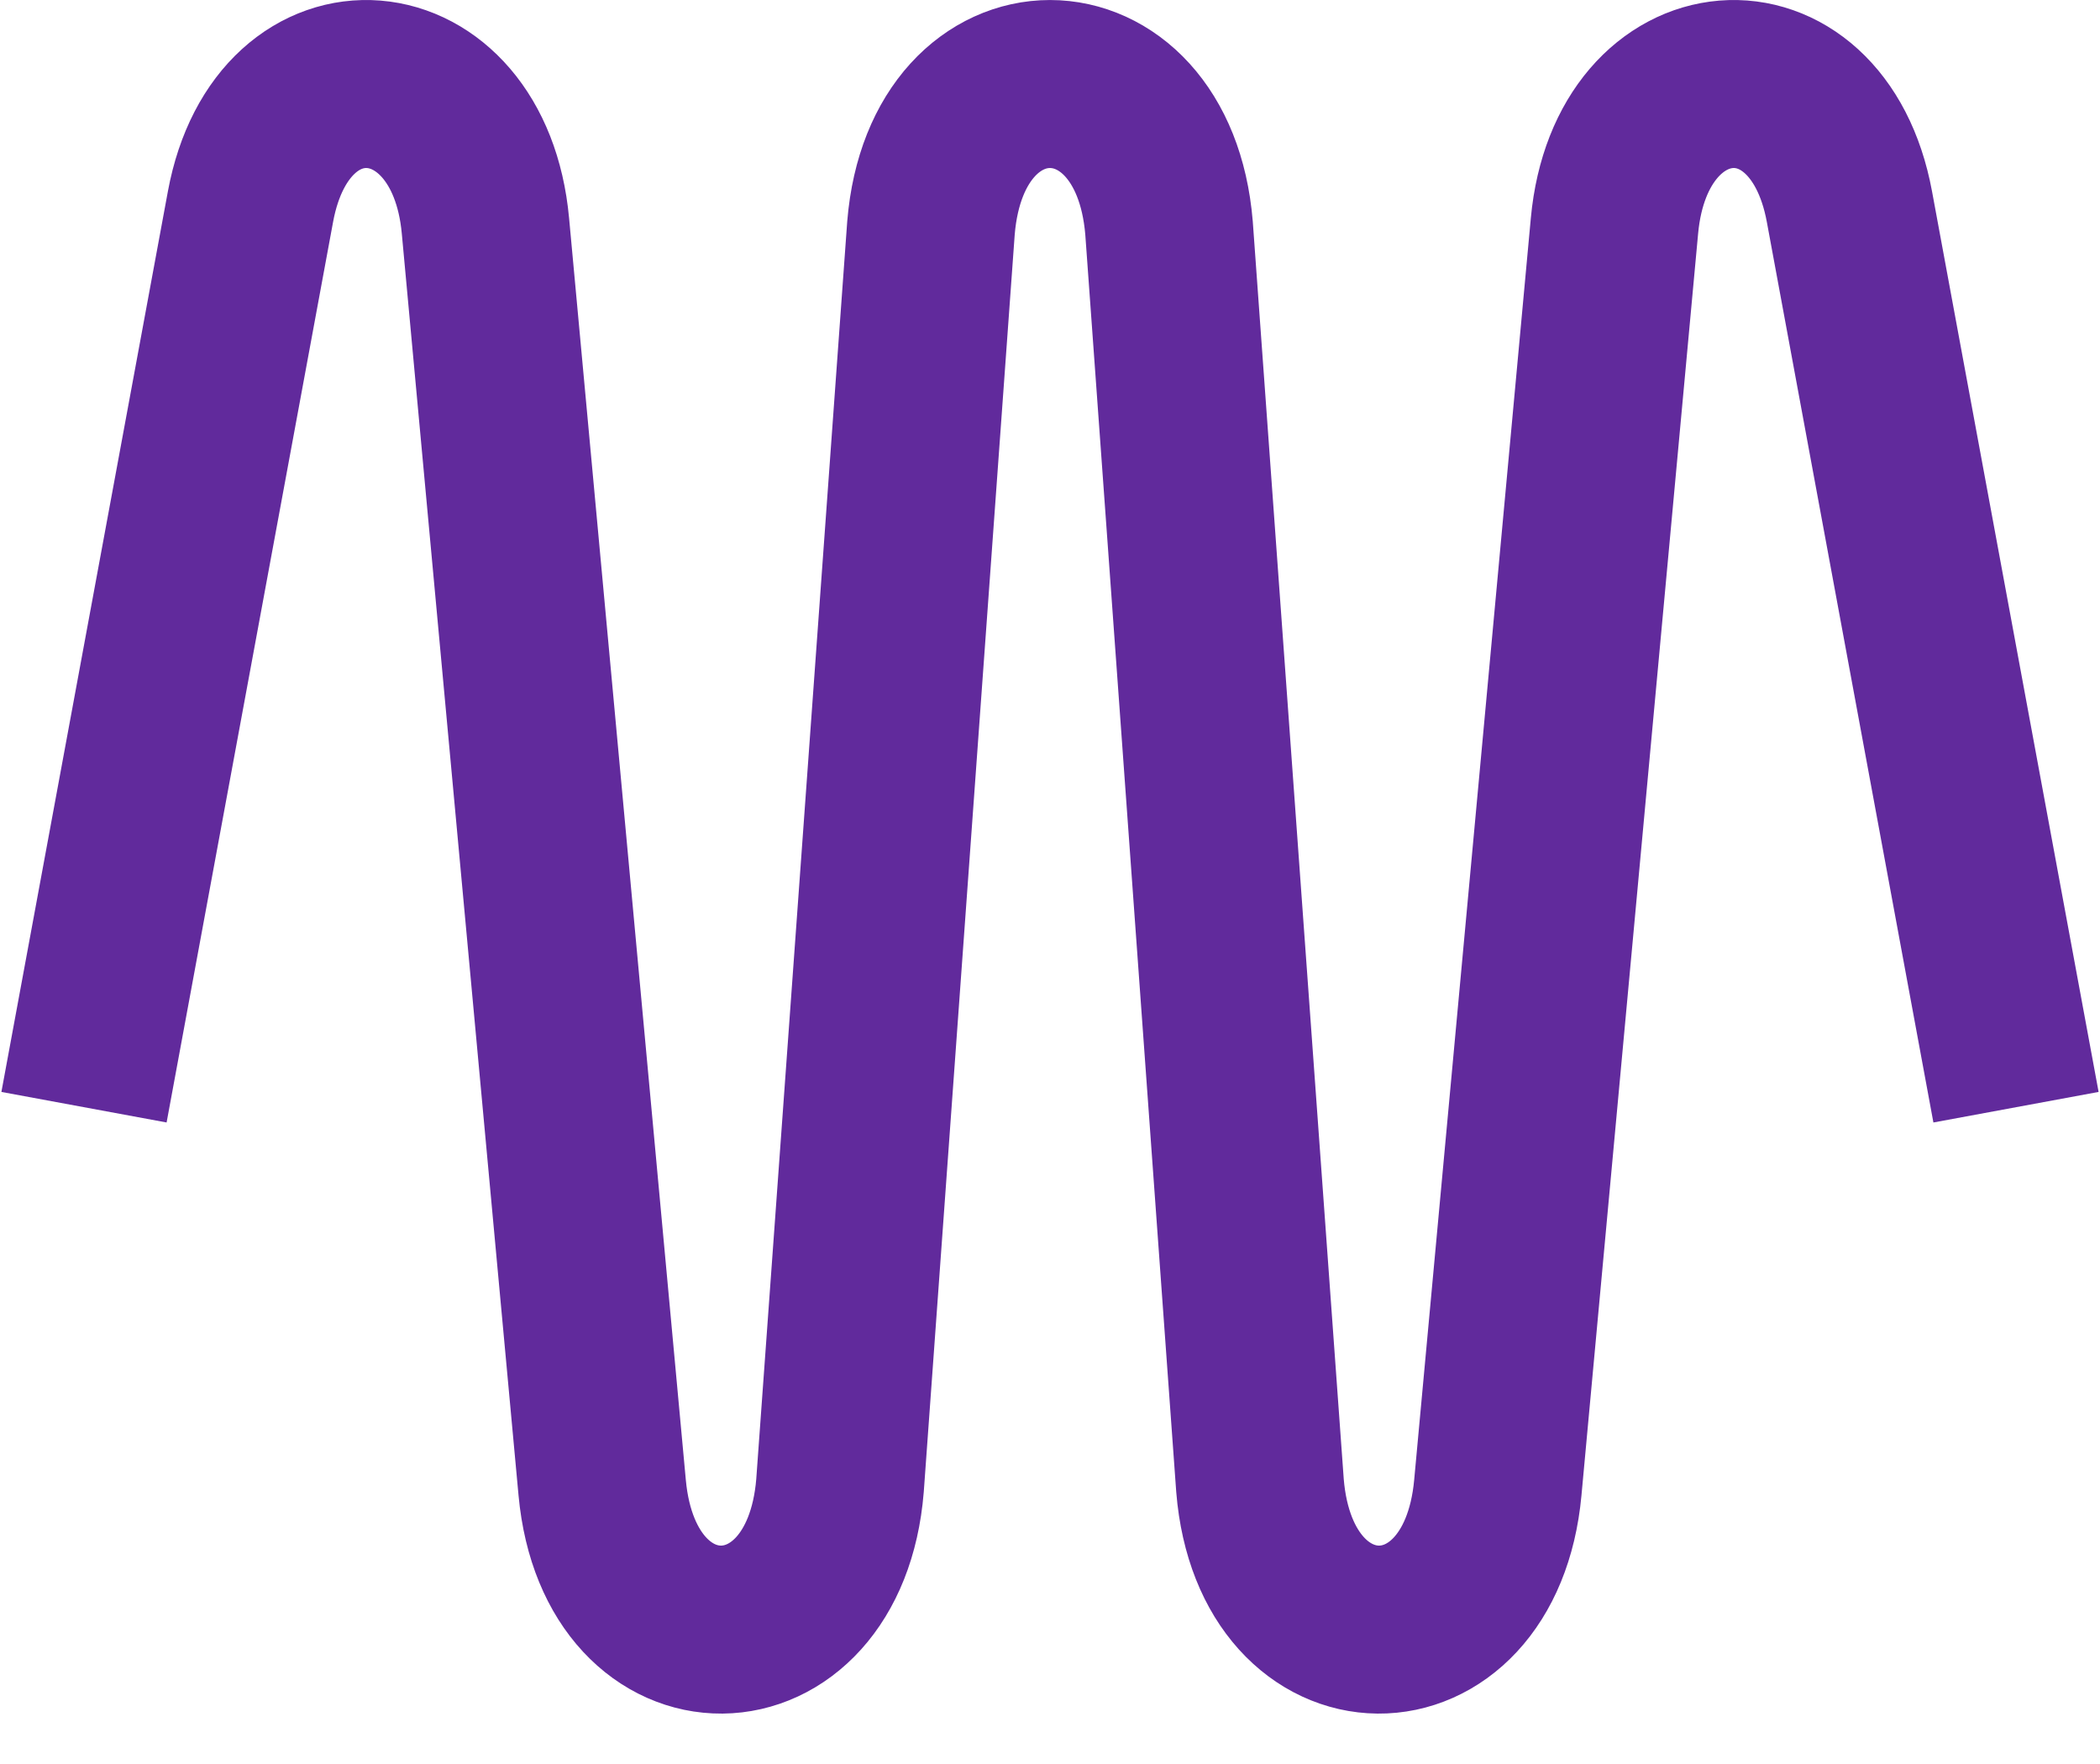
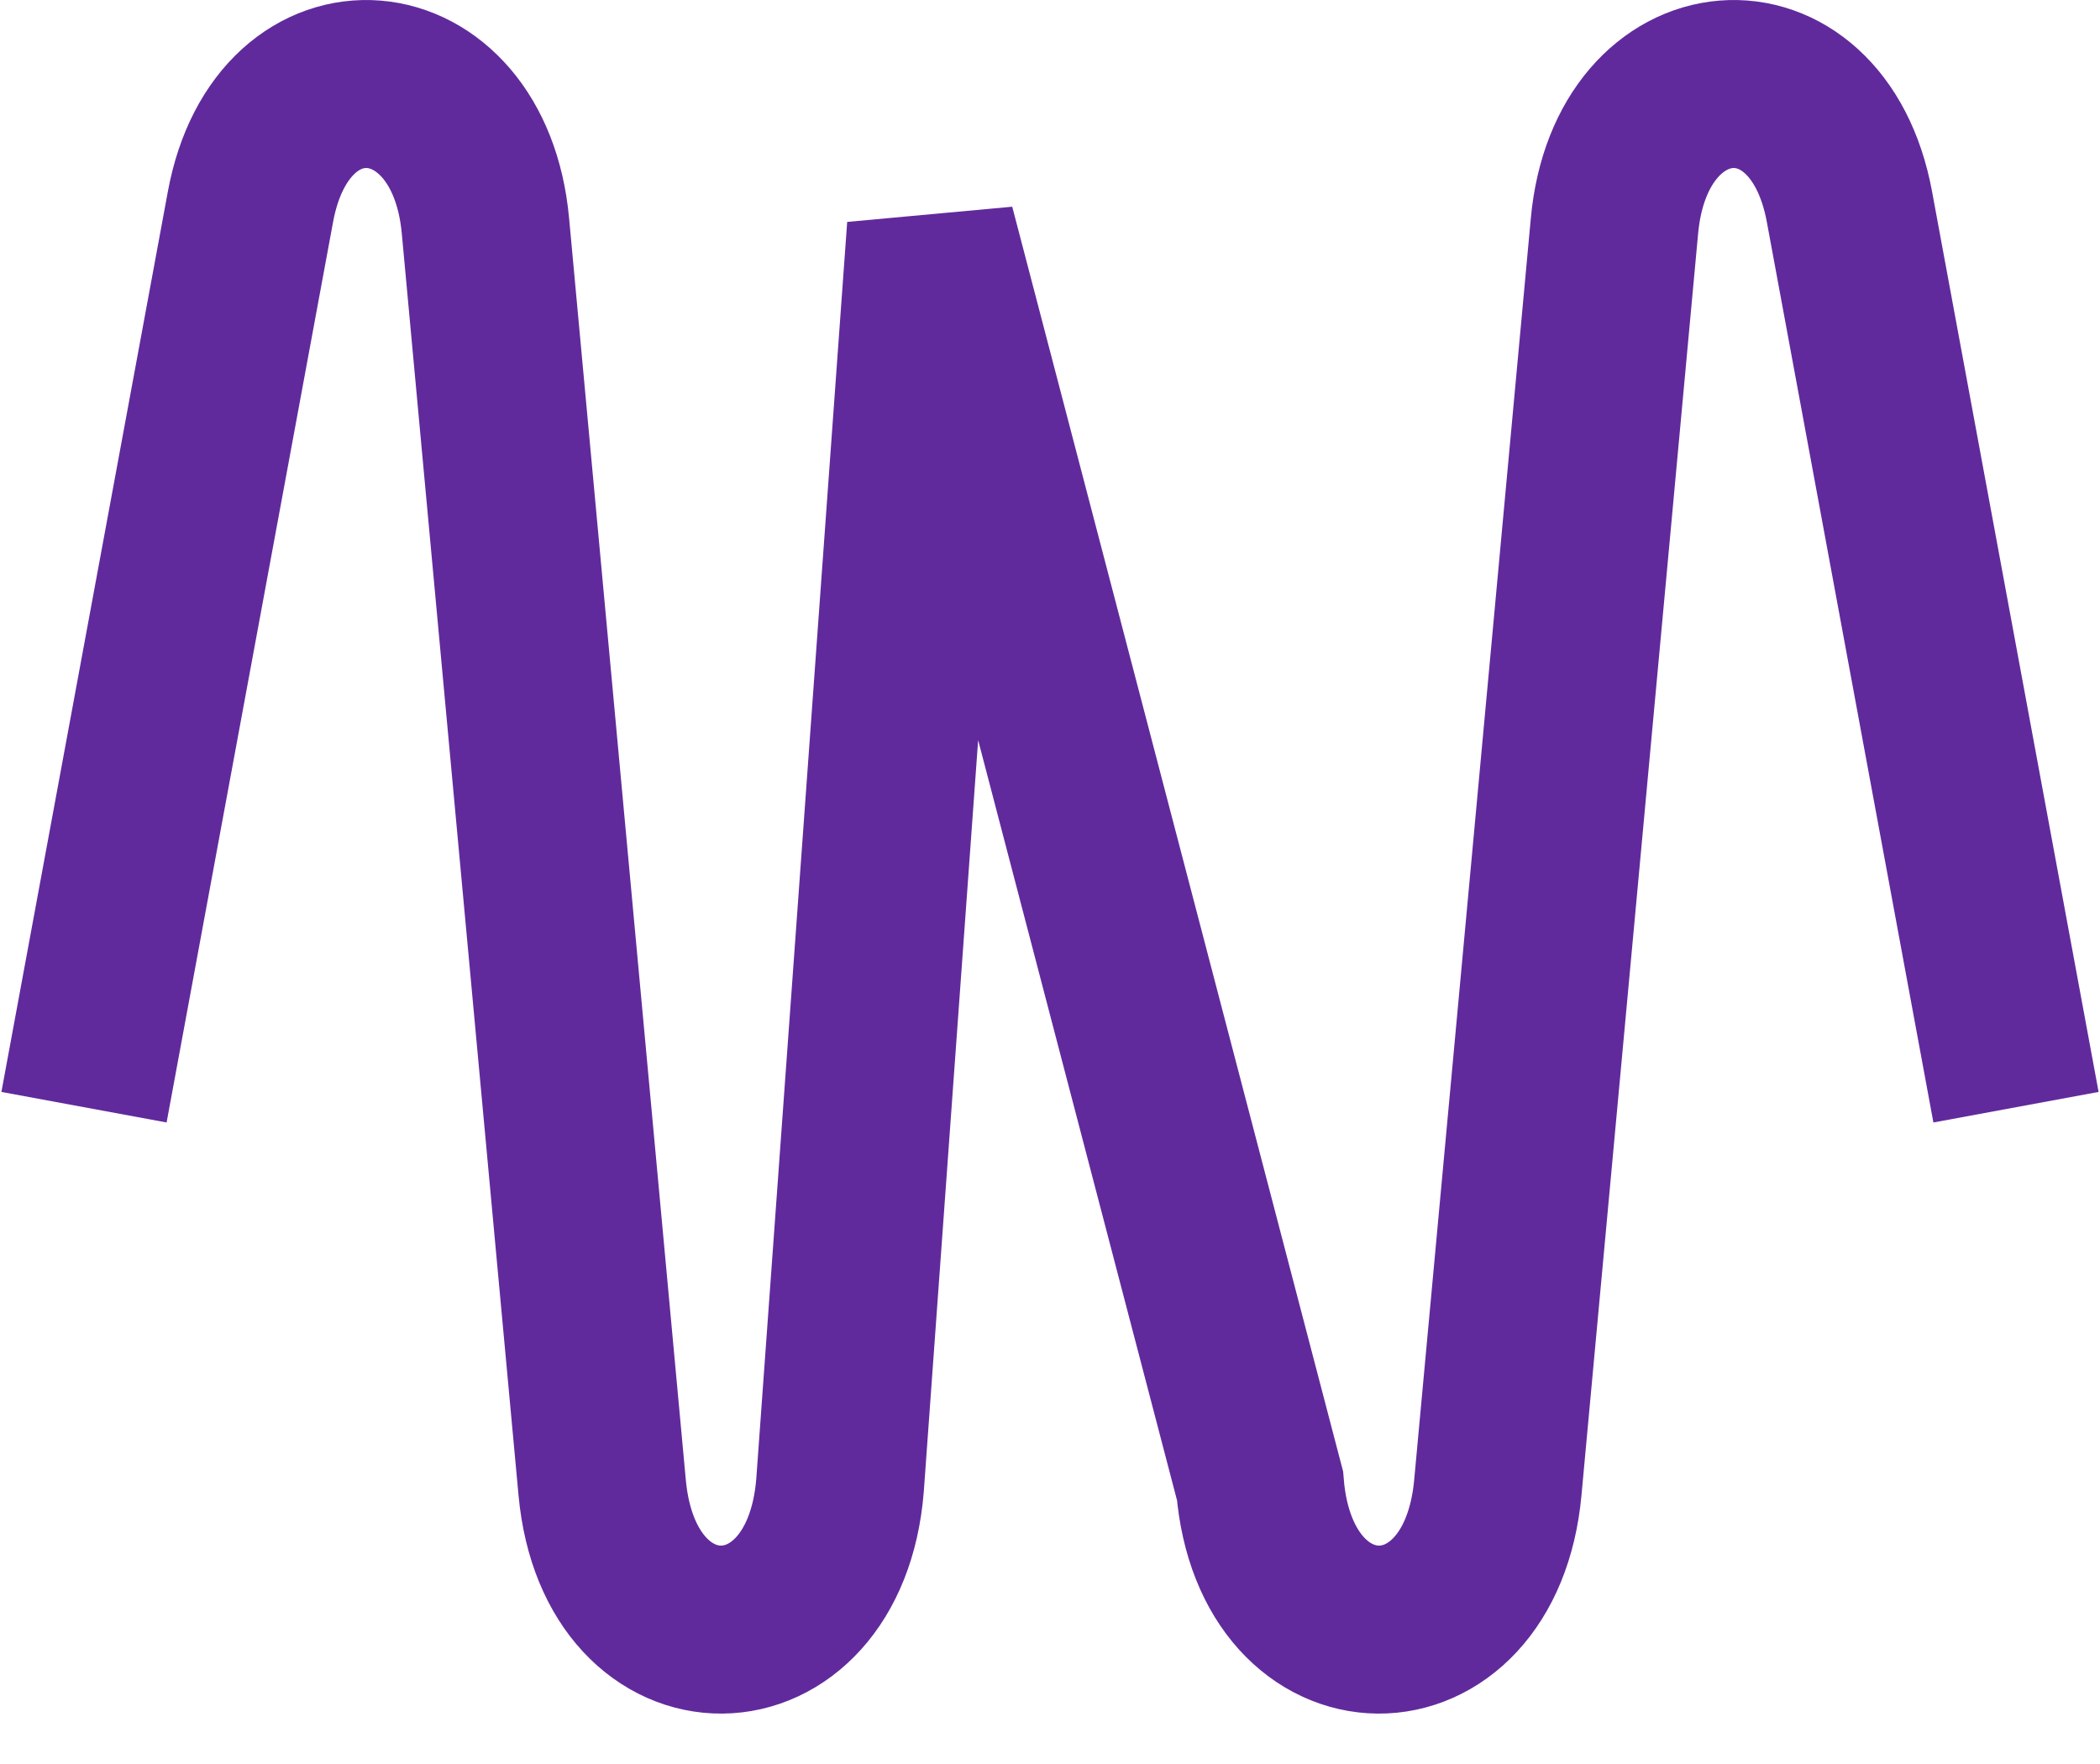
<svg xmlns="http://www.w3.org/2000/svg" width="25px" height="21px" viewBox="0 0 25 21" version="1.1">
  <title>Stroke 8</title>
  <desc>Created with Sketch.</desc>
  <g id="Batch-4-Post-Pres" stroke="none" stroke-width="1" fill="none" fill-rule="evenodd">
    <g id="Infrastructure-and-Solutions-V2" transform="translate(-698, -3665)" stroke="#612A9C" stroke-width="2">
      <g id="Stroke-8" transform="translate(699, 3666)">
-         <path d="M0,12.181 L1.982,1.46 C2.365,-0.61 4.584,-0.429 4.779,1.688 L6.169,16.712 C6.379,18.978 8.814,18.956 9,16.686 L10.083,1.714 C10.271,-0.571 12.728,-0.571 12.917,1.714 L14,16.686 C14.186,18.956 16.621,18.978 16.831,16.712 L18.22,1.688 C18.416,-0.429 20.634,-0.61 21.017,1.46 L23,12.181" id="Stroke-1" />
+         <path d="M0,12.181 L1.982,1.46 C2.365,-0.61 4.584,-0.429 4.779,1.688 L6.169,16.712 C6.379,18.978 8.814,18.956 9,16.686 L10.083,1.714 L14,16.686 C14.186,18.956 16.621,18.978 16.831,16.712 L18.22,1.688 C18.416,-0.429 20.634,-0.61 21.017,1.46 L23,12.181" id="Stroke-1" />
      </g>
    </g>
  </g>
</svg>